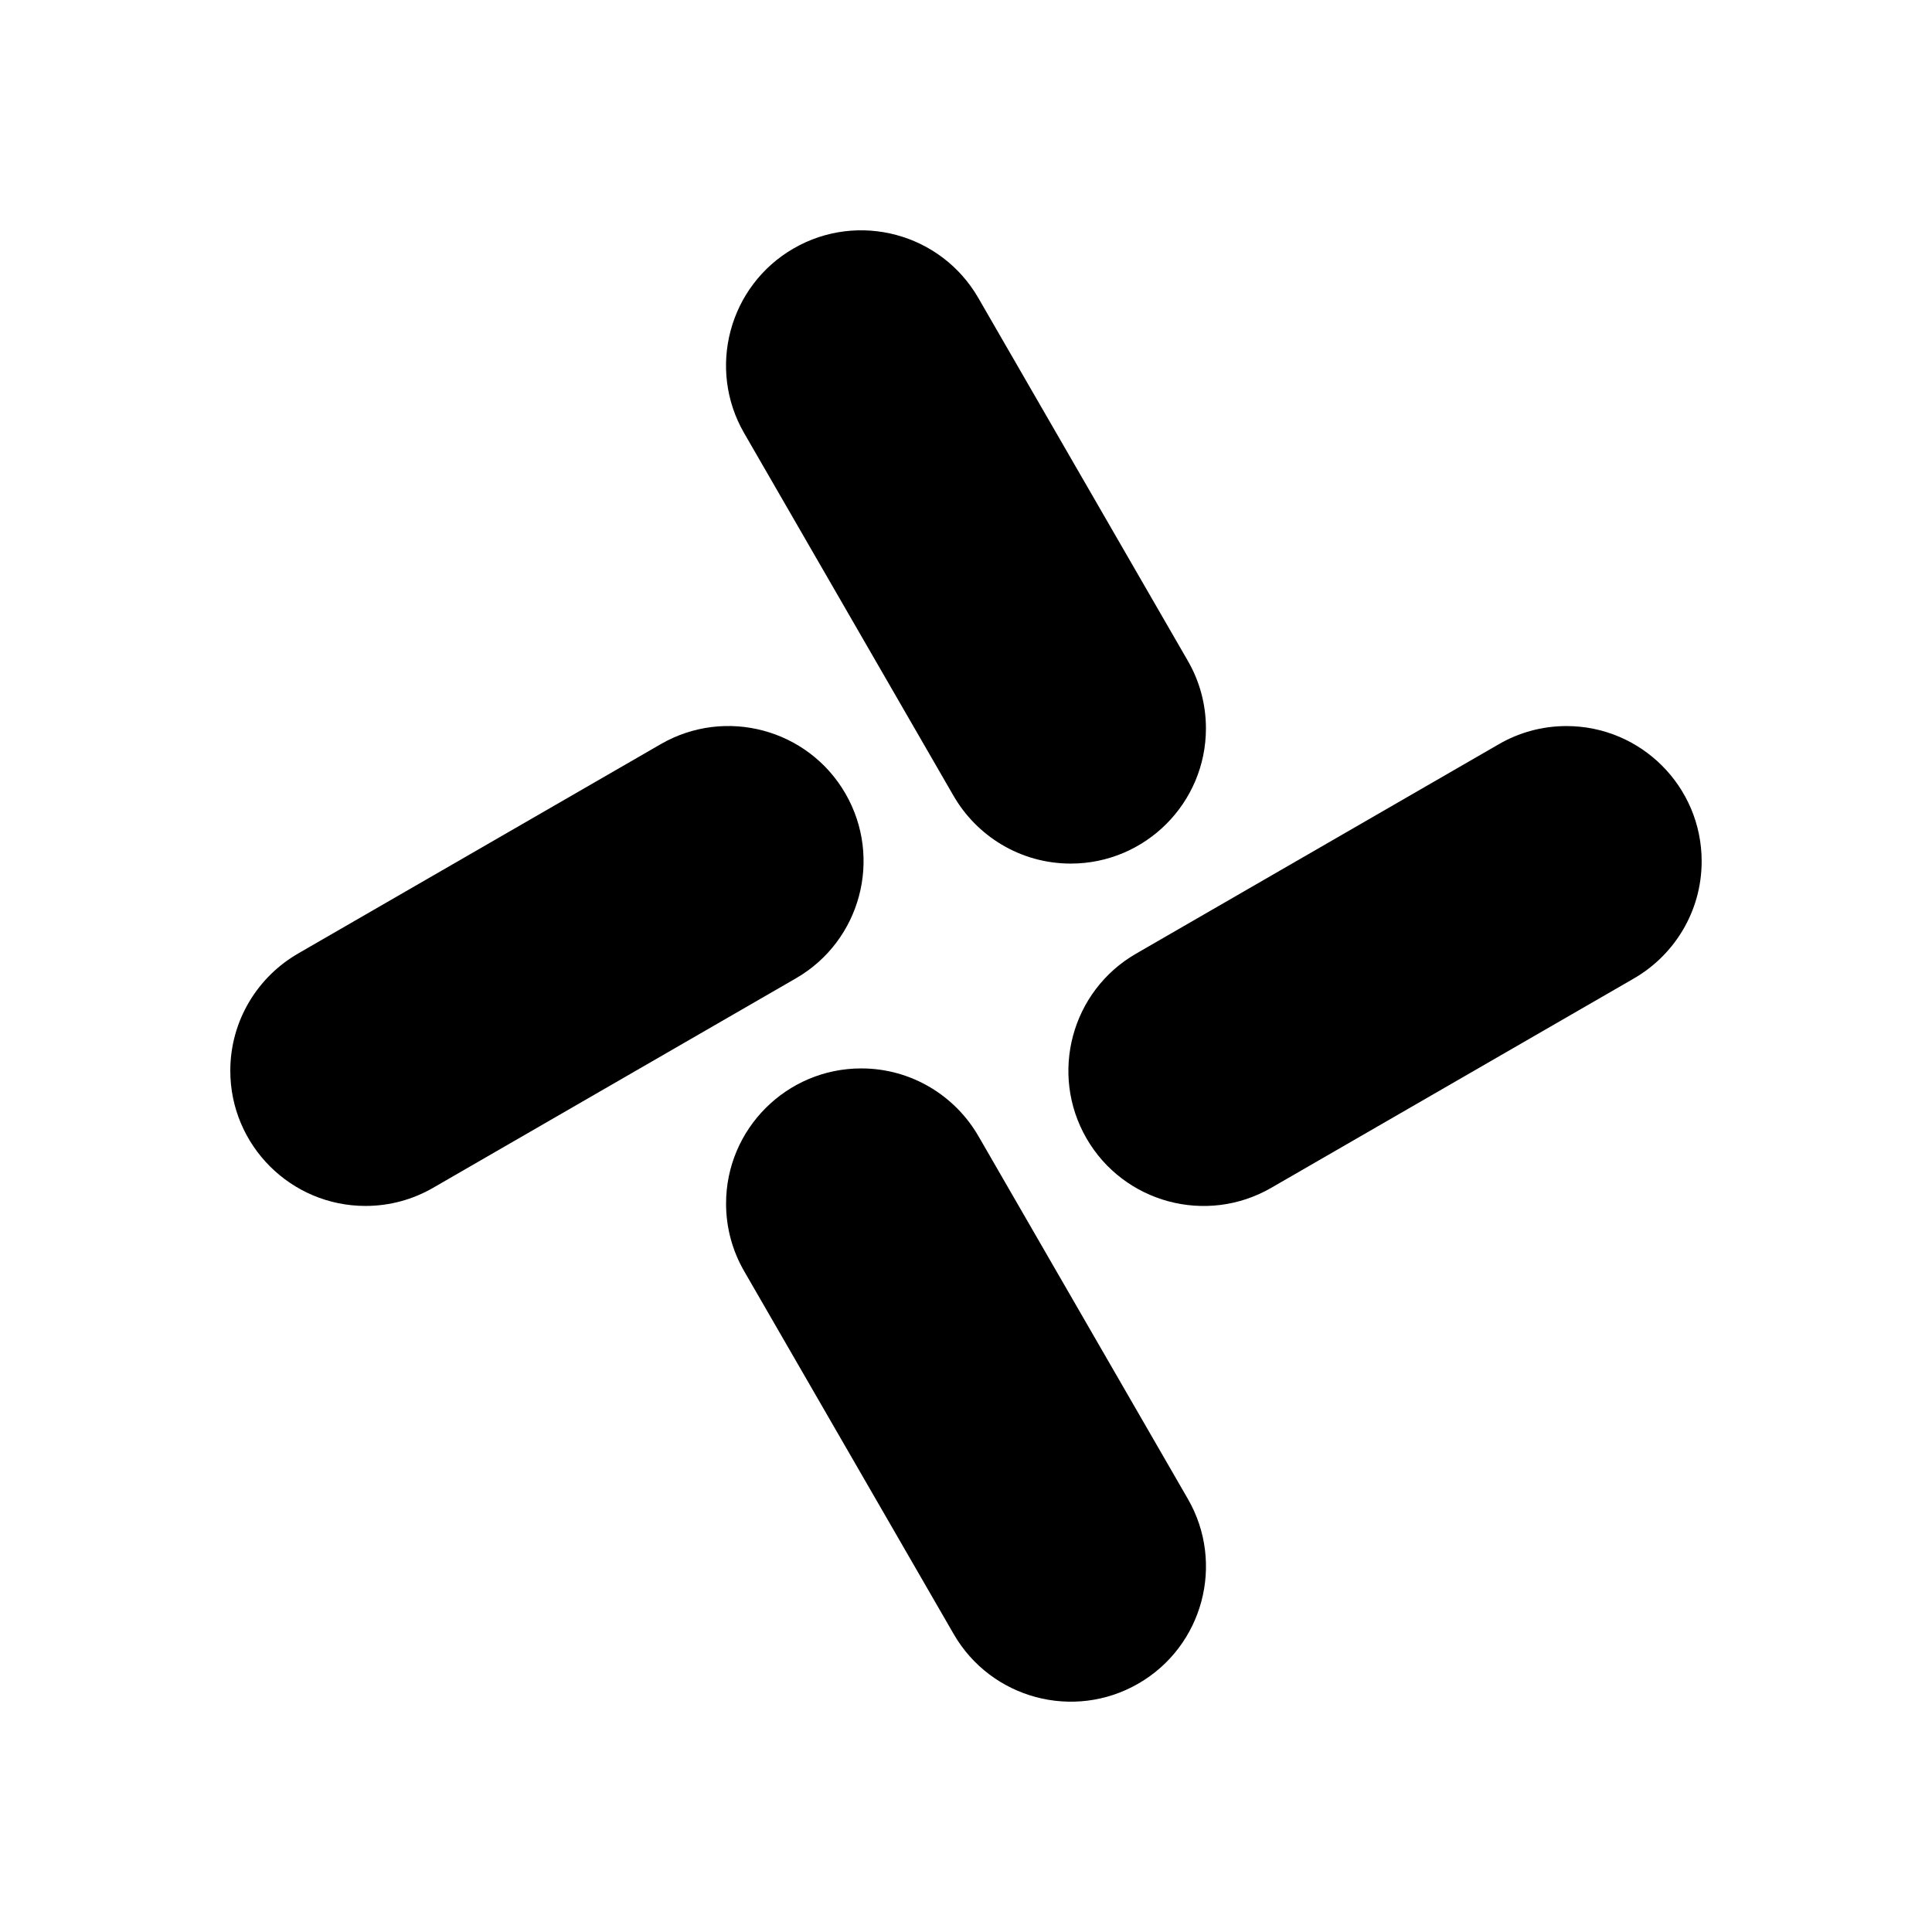
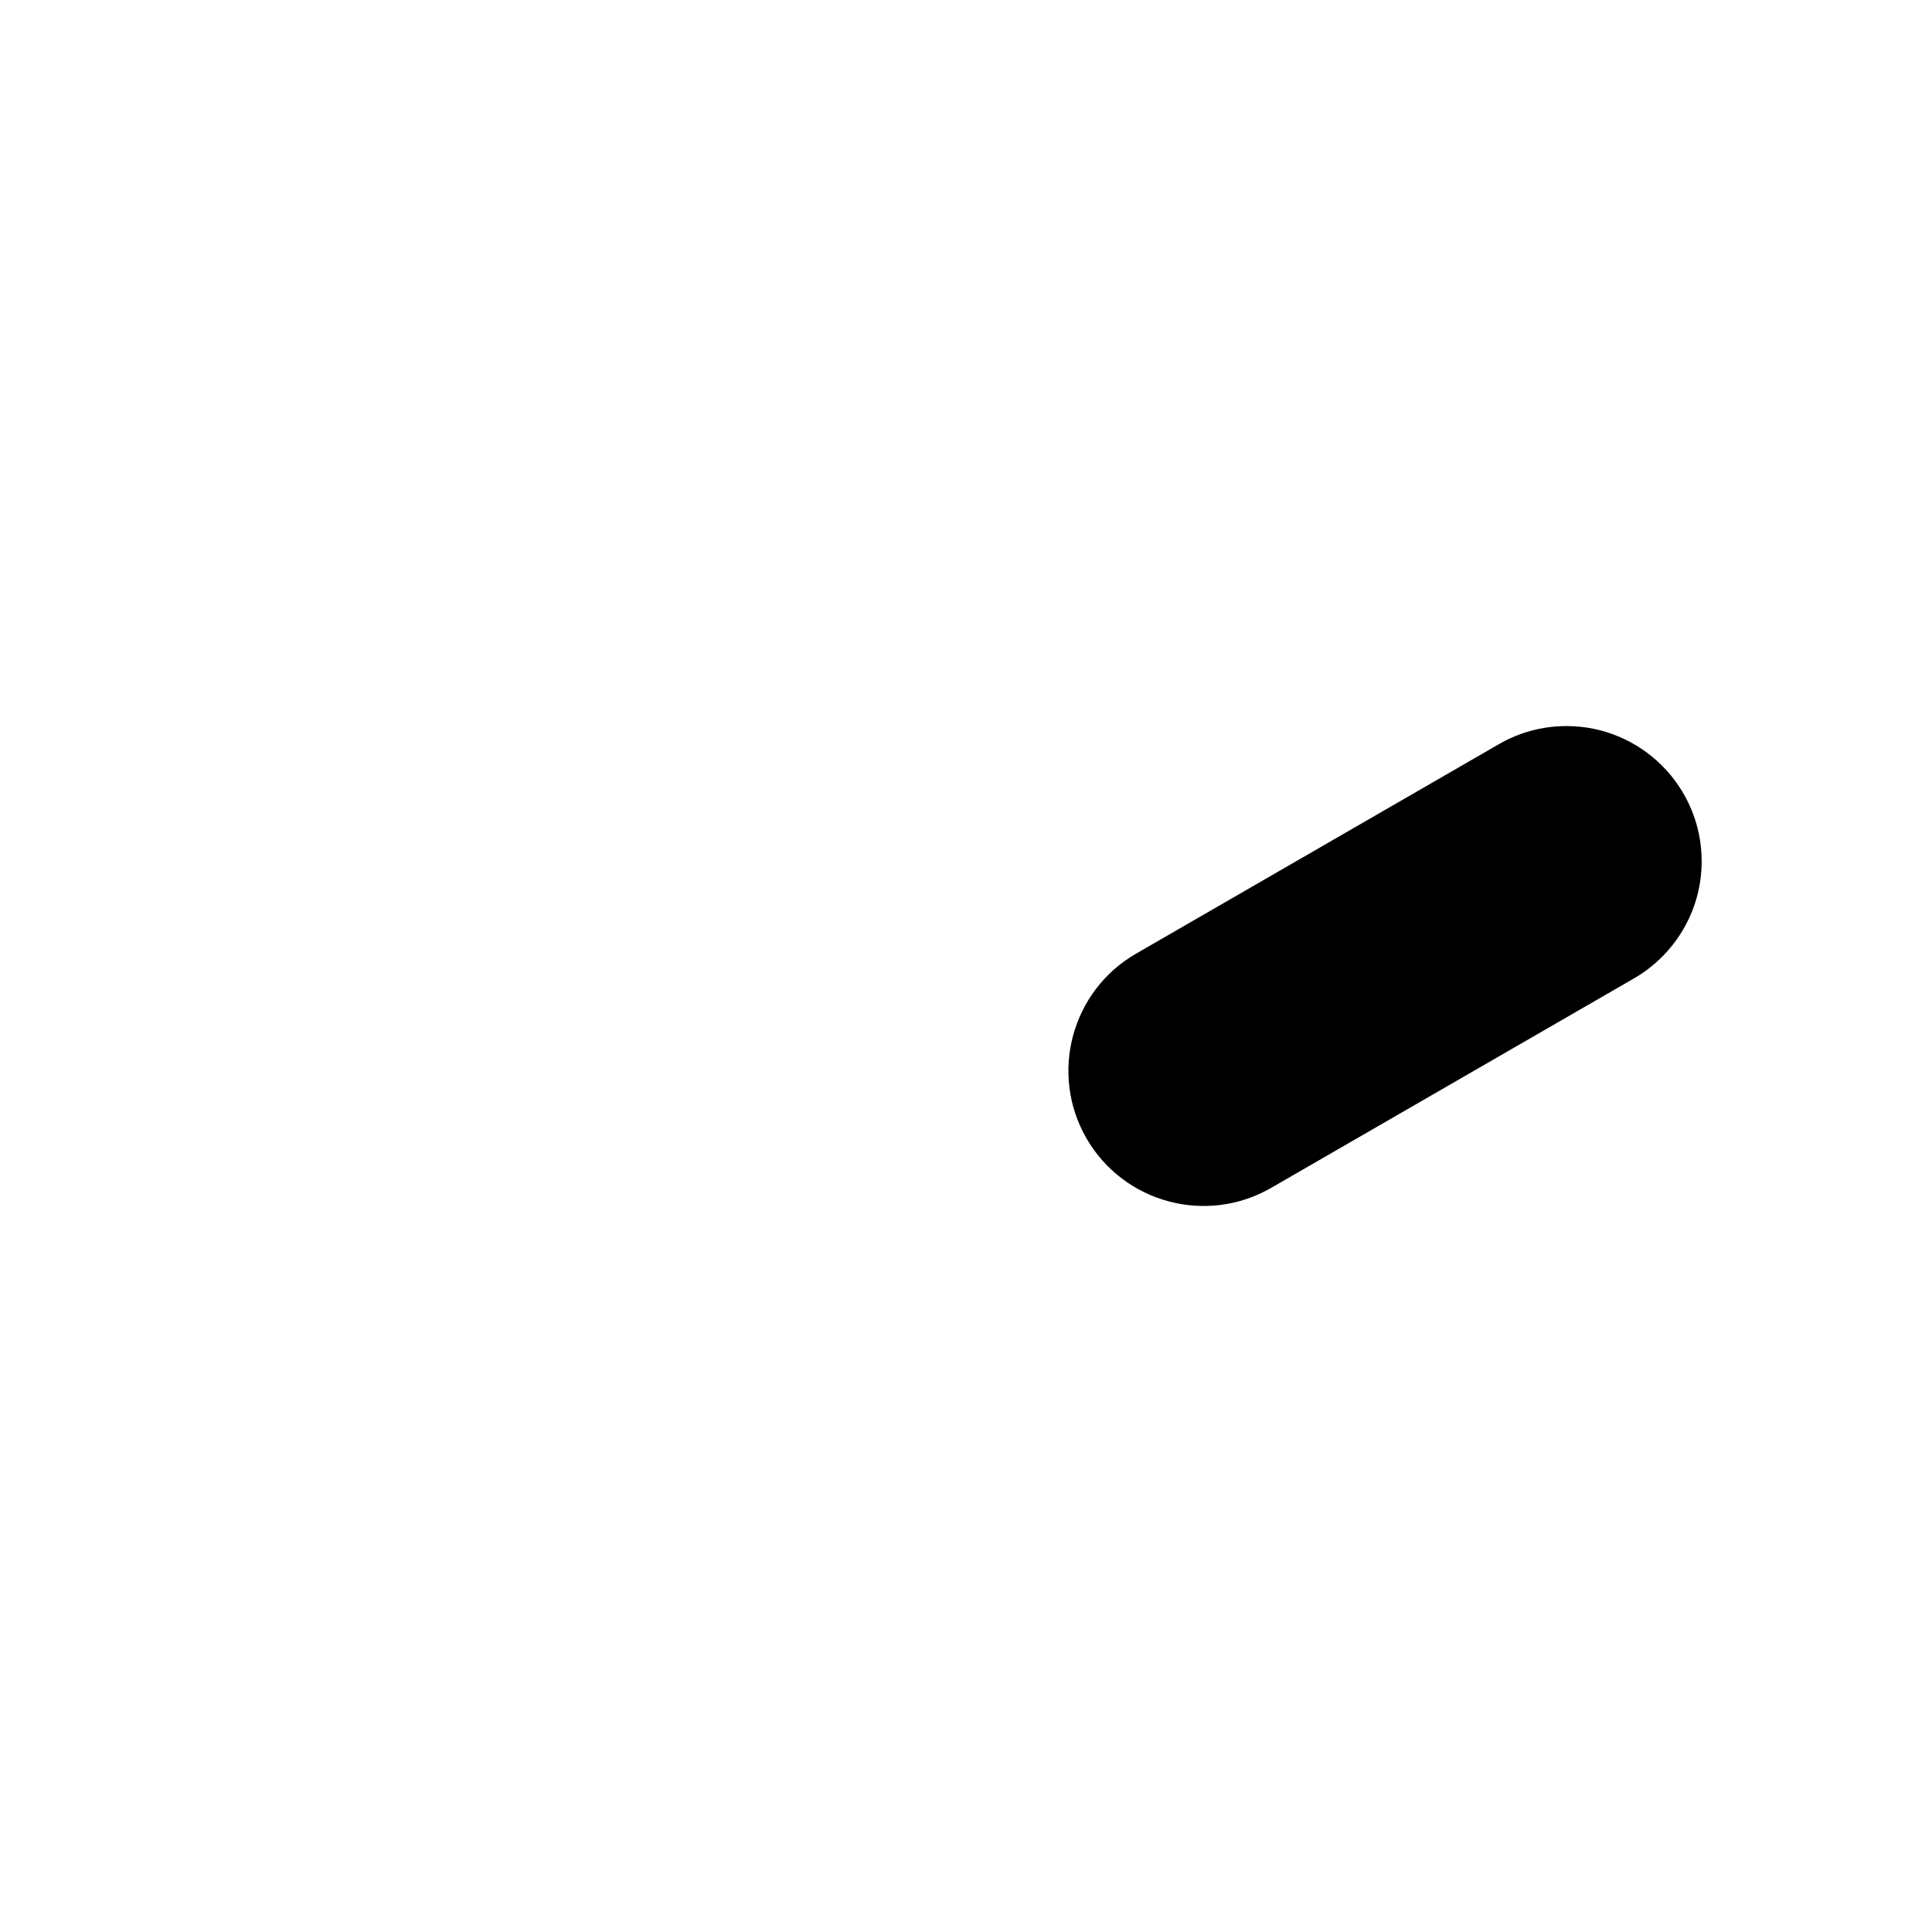
<svg xmlns="http://www.w3.org/2000/svg" fill="#000000" width="800px" height="800px" version="1.1" viewBox="144 144 512 512">
  <g fill-rule="evenodd">
-     <path d="m396.57 354.67c6.16 10.855 17.824 18.188 31.191 18.188 19.77 0 35.824-16.051 35.824-35.824 0-6.508-1.738-12.609-4.781-17.875h0.004l-55.551-96.211c-9.891-17.125-31.816-23-48.941-13.113-17.125 9.891-23 31.816-13.113 48.941l55.363 95.898z" />
    <path d="m576.77 403.43c10.855-6.16 18.188-17.824 18.188-31.191 0-19.77-16.051-35.824-35.824-35.824-6.508 0-12.609 1.738-17.875 4.777l-96.211 55.551c-17.125 9.891-23 31.816-13.113 48.941 9.891 17.125 31.816 23 48.941 13.113l95.898-55.363z" />
-     <path d="m403.43 445.33c-6.16-10.855-17.824-18.188-31.191-18.188-19.77 0-35.824 16.051-35.824 35.824 0 6.508 1.738 12.609 4.781 17.875h-0.004l55.551 96.211c9.891 17.125 31.816 23 48.941 13.113 17.125-9.891 23-31.816 13.113-48.941l-55.363-95.898z" />
-     <path d="m223.22 396.57c-10.855 6.16-18.188 17.824-18.188 31.191 0 19.77 16.051 35.824 35.824 35.824 6.508 0 12.609-1.738 17.875-4.777l96.211-55.551c17.125-9.891 23-31.816 13.113-48.941-9.891-17.125-31.816-23-48.941-13.113l-95.898 55.363z" />
  </g>
</svg>